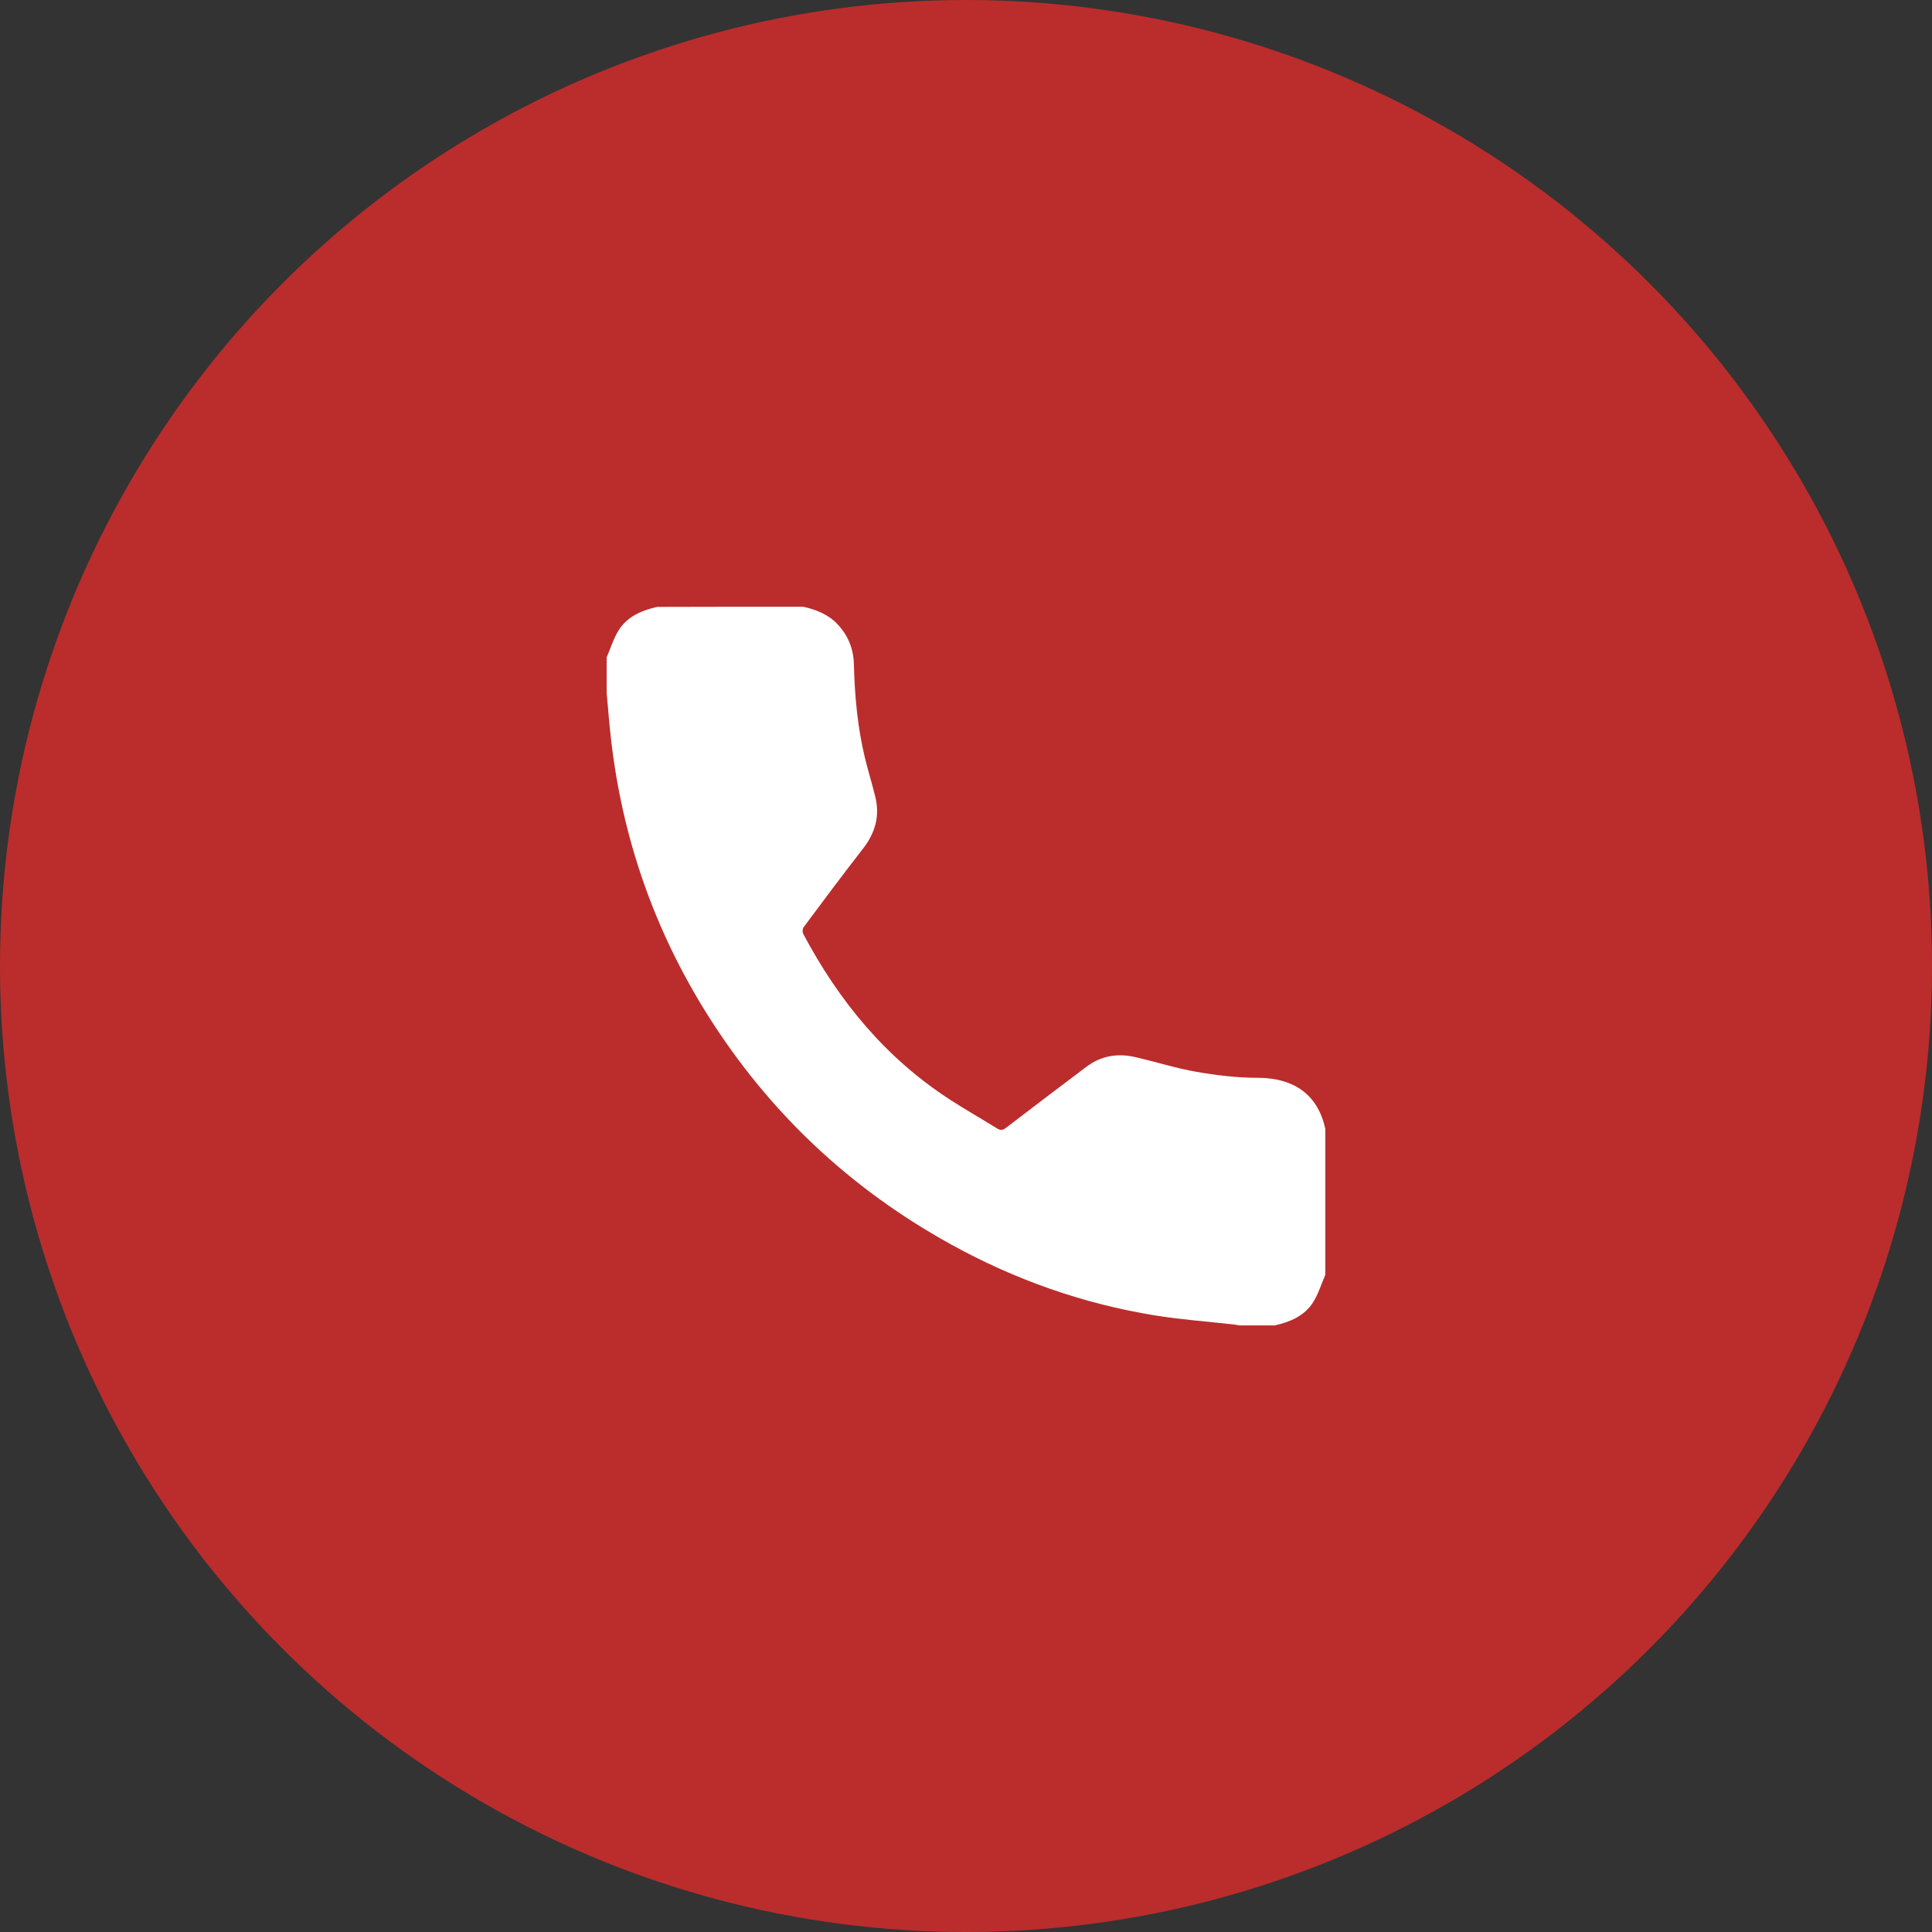
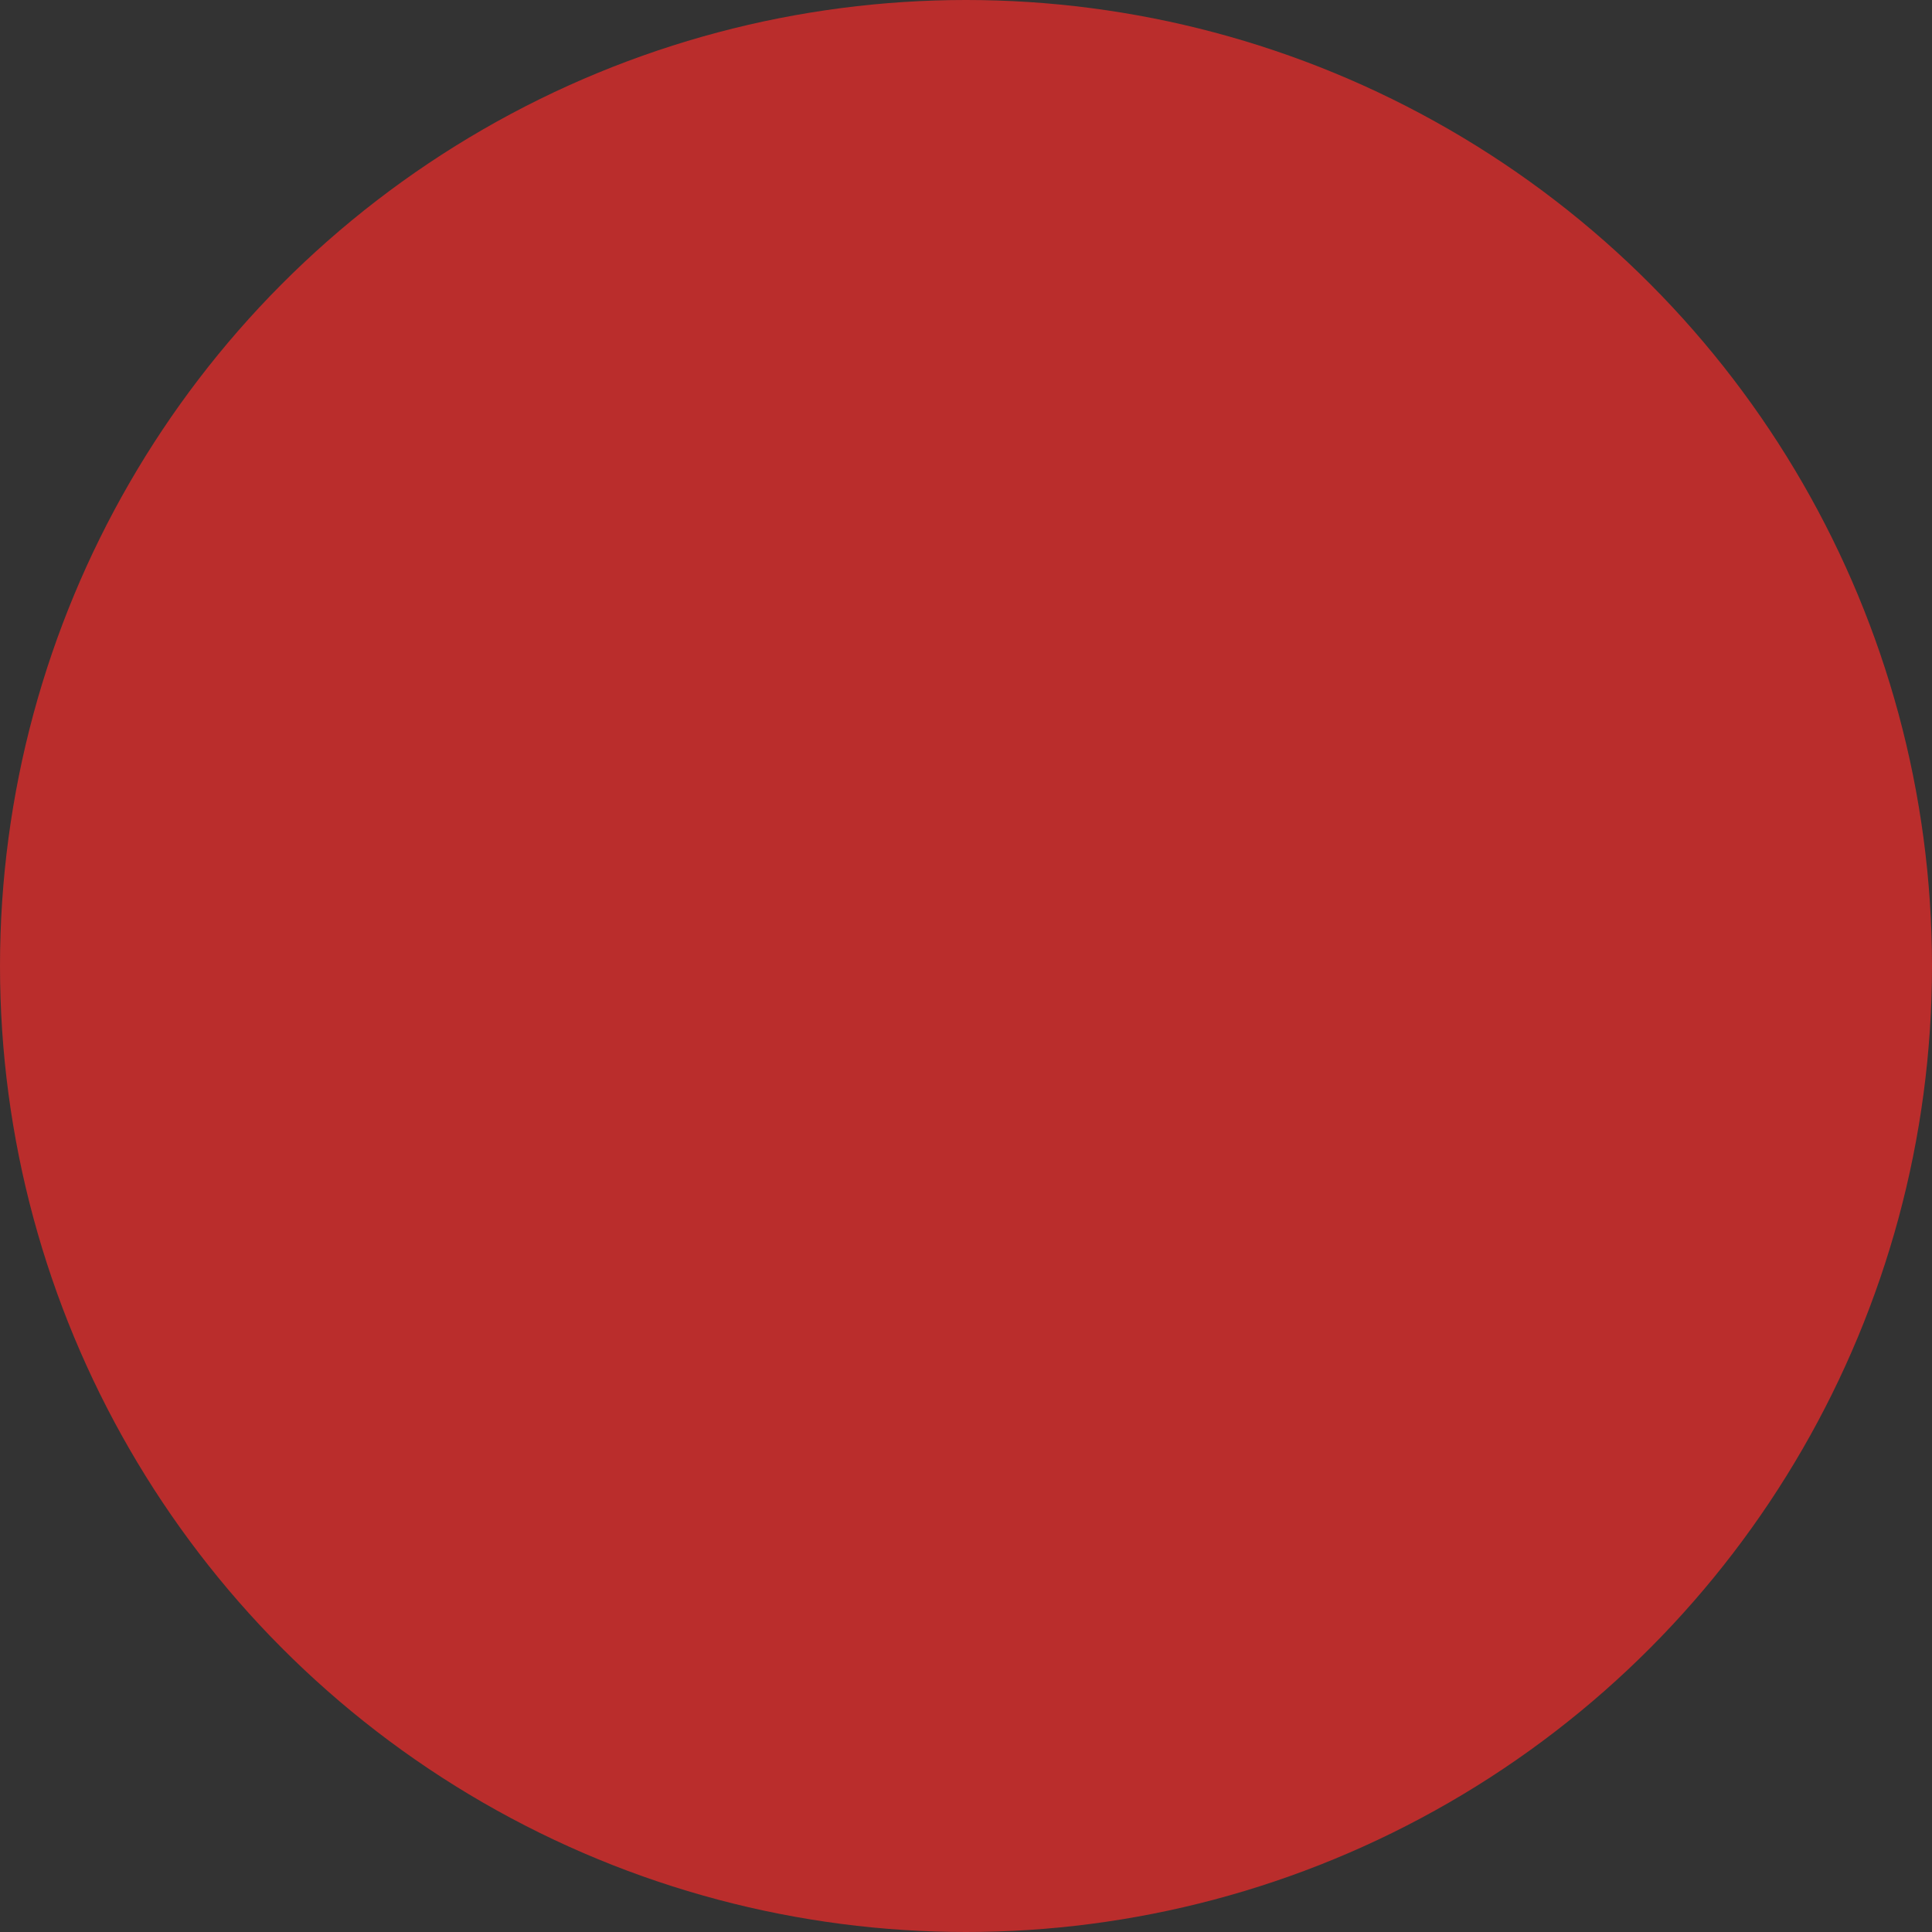
<svg xmlns="http://www.w3.org/2000/svg" version="1.1" id="圖層_1" x="0px" y="0px" width="51.012px" height="51.012px" viewBox="0 0 51.012 51.012" enable-background="new 0 0 51.012 51.012" xml:space="preserve">
  <rect x="0" y="0" width="51.012" height="51.012" fill="#333333" stroke="none" />
  <g>
    <circle fill="#BA2D2C" cx="25.506" cy="25.506" r="25.506" />
-     <path fill-rule="evenodd" clip-rule="evenodd" fill="#FFFFFF" d="M21.207,16.02c0.343,0.076,0.66,0.202,0.907,0.462   c0.278,0.295,0.422,0.648,0.432,1.056c0.021,0.832,0.095,1.662,0.292,2.475c0.083,0.342,0.188,0.677,0.271,1.018   c0.128,0.509,0.002,0.957-0.317,1.369c-0.534,0.688-1.056,1.384-1.574,2.082c-0.031,0.04-0.033,0.131-0.009,0.177   c0.941,1.772,2.182,3.284,3.886,4.383c0.403,0.261,0.822,0.499,1.23,0.752c0.094,0.06,0.158,0.048,0.244-0.02   c0.705-0.539,1.412-1.08,2.123-1.612c0.377-0.282,0.81-0.357,1.265-0.255c0.546,0.124,1.082,0.297,1.635,0.393   c0.532,0.093,1.077,0.158,1.617,0.158c0.871,0,1.575,0.375,1.784,1.349c0,1.285,0,2.569,0,3.854   c-0.106,0.244-0.184,0.507-0.325,0.728c-0.229,0.359-0.606,0.515-1.01,0.607c-0.308,0-0.617,0-0.926,0   c-0.062-0.011-0.121-0.021-0.183-0.028c-0.684-0.077-1.375-0.127-2.056-0.237c-1.897-0.308-3.688-0.94-5.37-1.867   c-2.665-1.468-4.816-3.487-6.438-6.064c-1.412-2.245-2.261-4.688-2.556-7.322c-0.045-0.396-0.075-0.796-0.111-1.193   c0-0.309,0-0.617,0-0.927c0.106-0.244,0.183-0.507,0.324-0.728c0.229-0.357,0.606-0.515,1.01-0.606   C18.639,16.02,19.923,16.02,21.207,16.02z" />
  </g>
</svg>